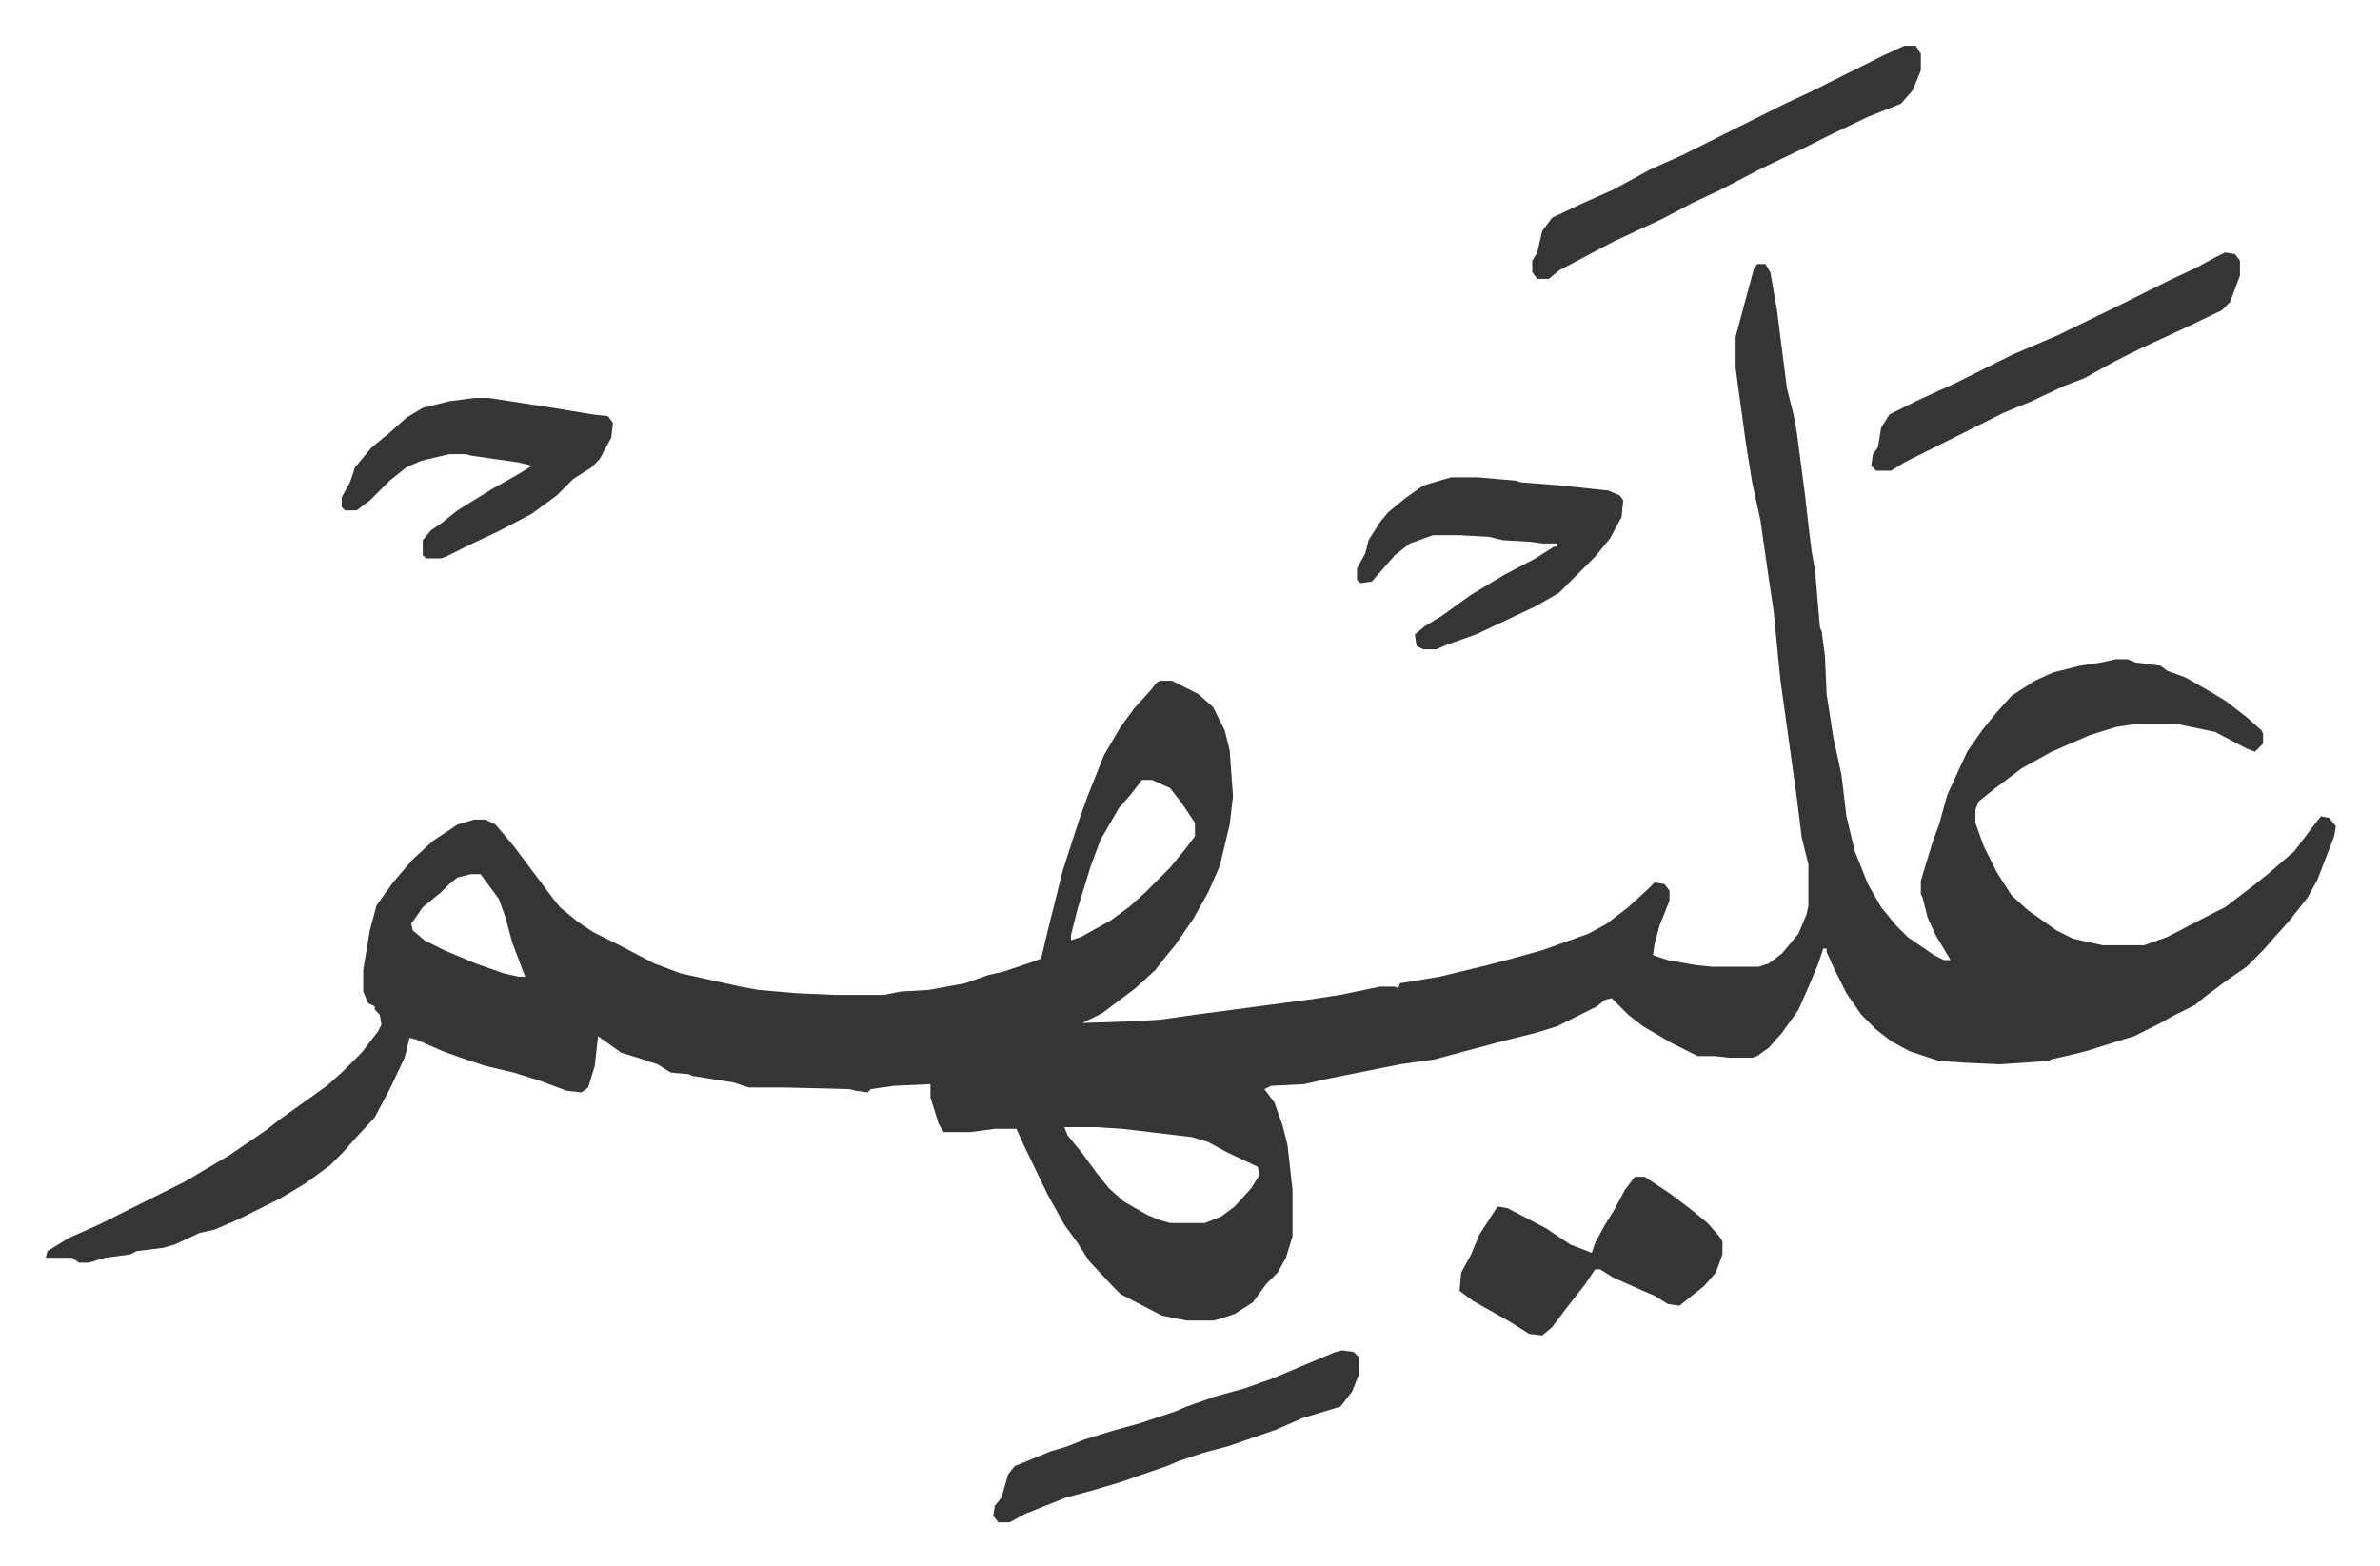
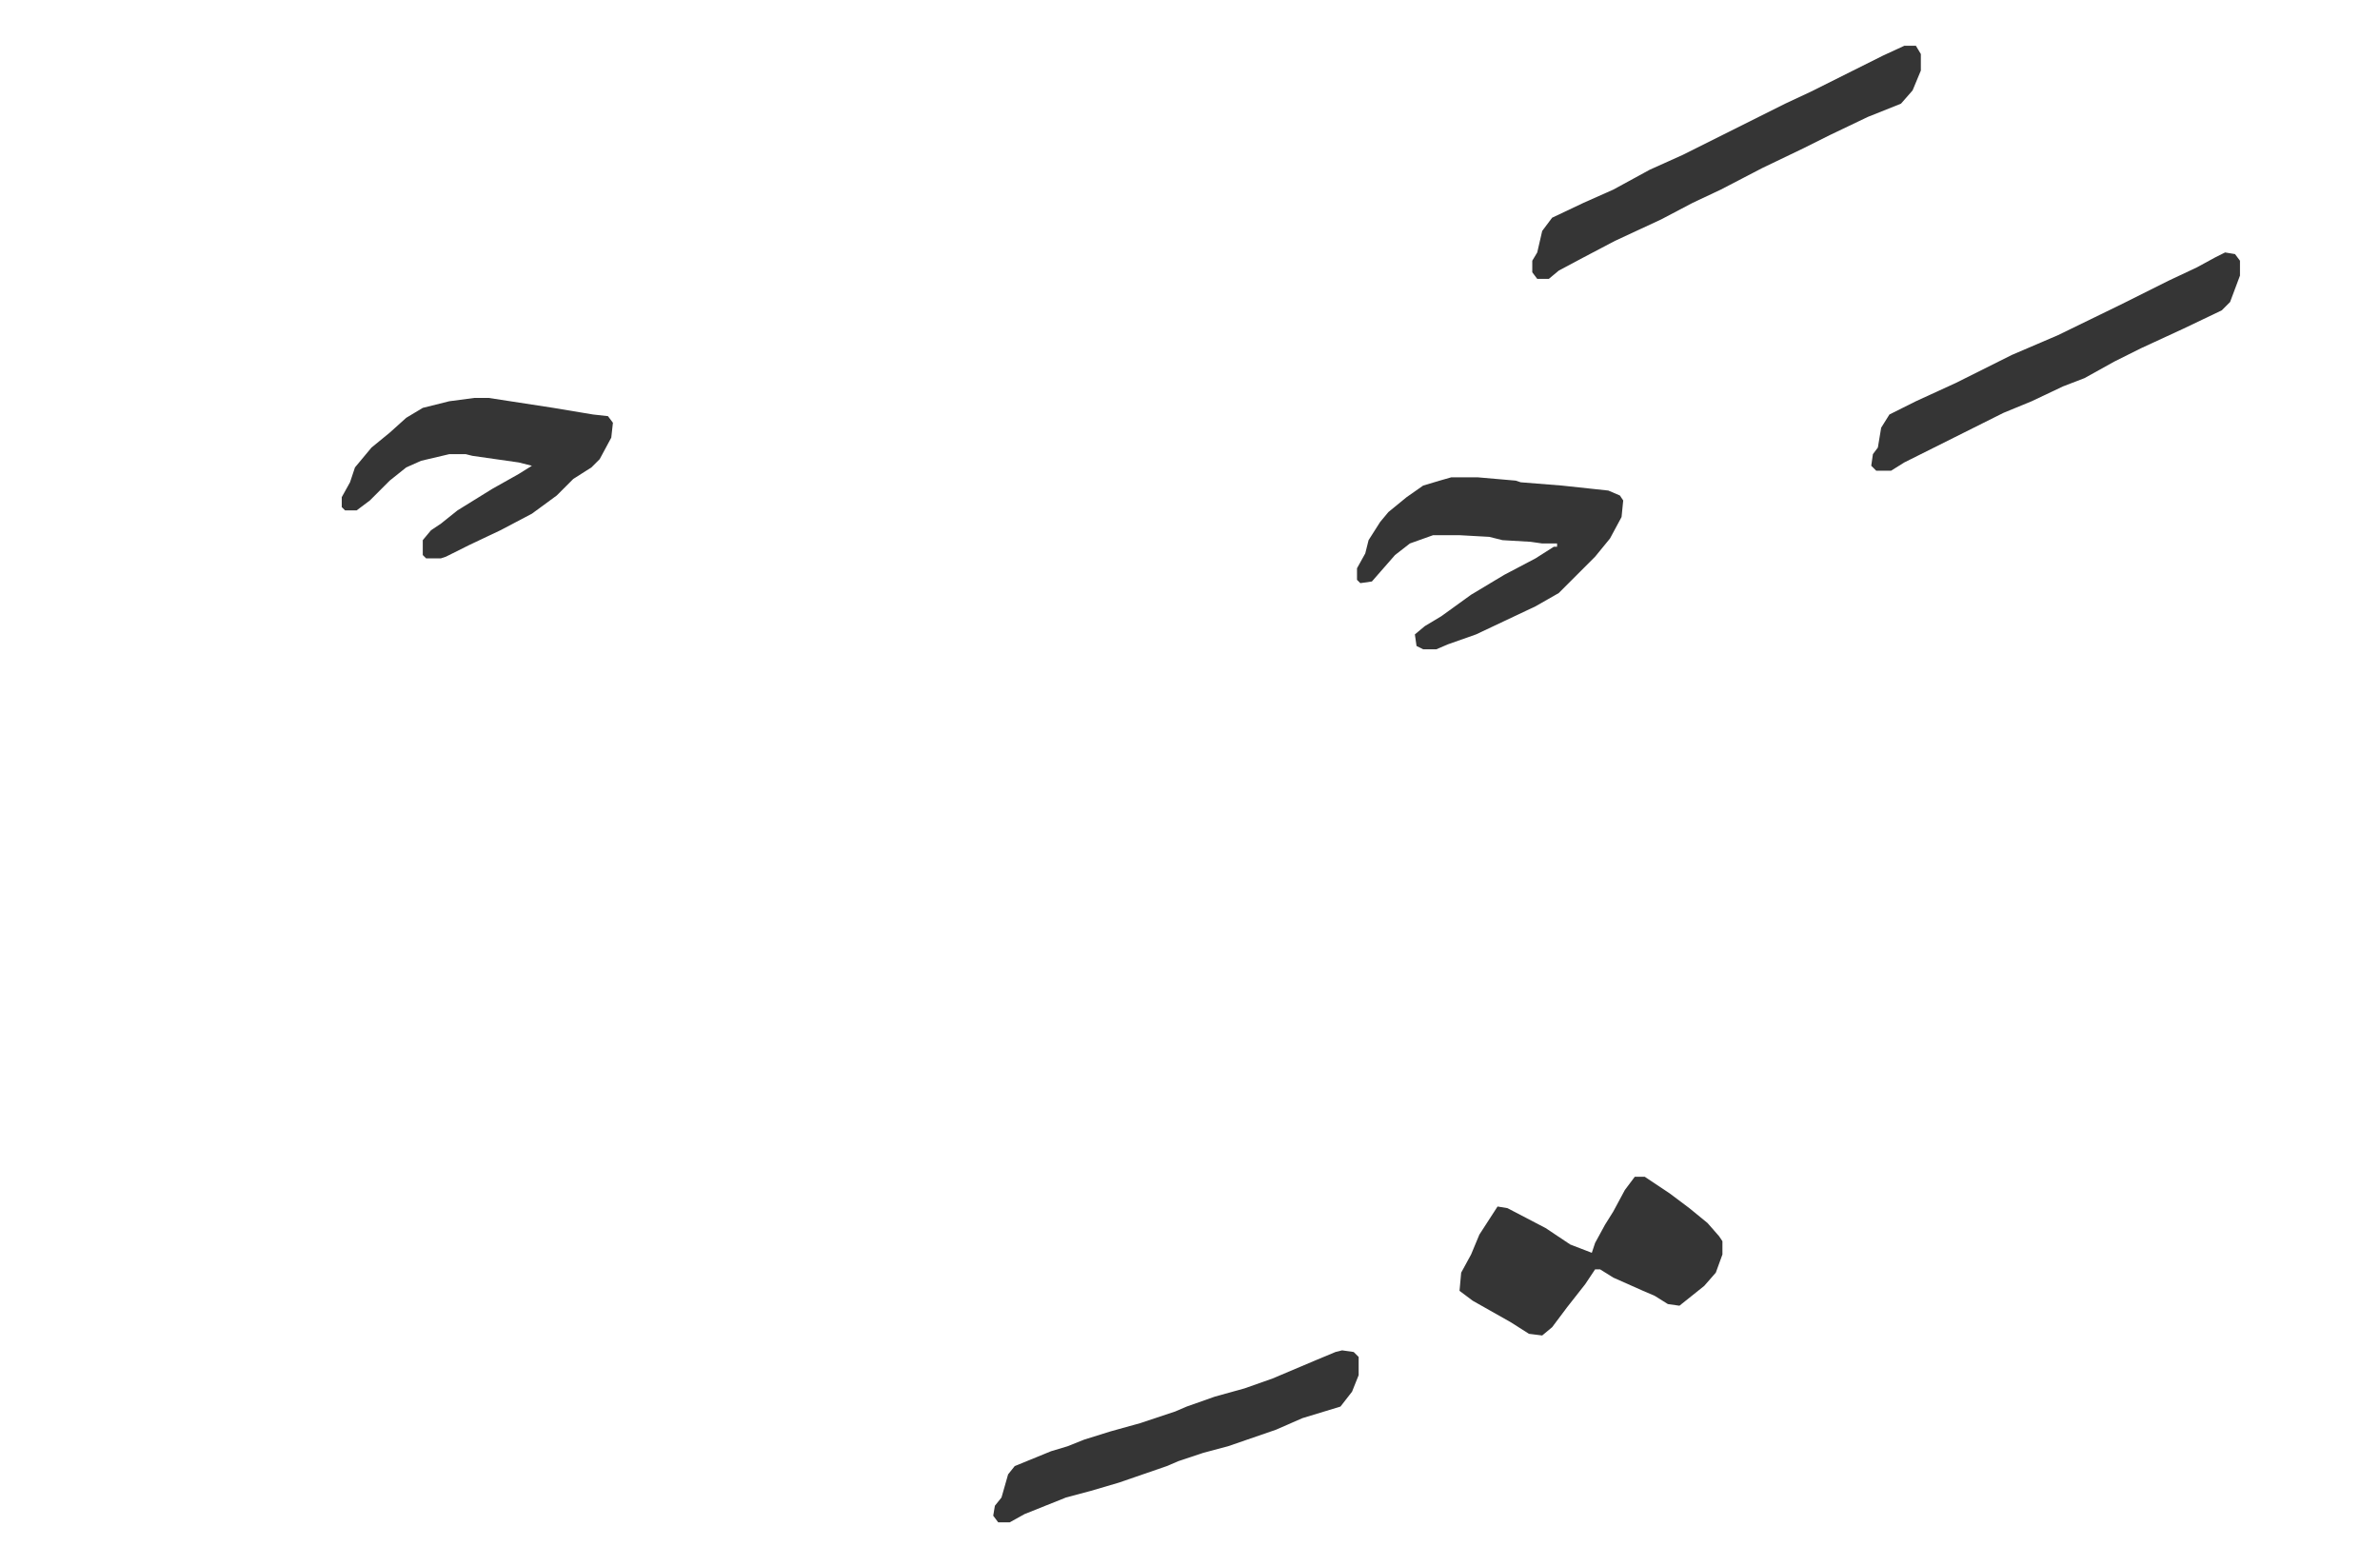
<svg xmlns="http://www.w3.org/2000/svg" role="img" viewBox="-27.68 339.32 1439.36 947.36">
-   <path fill="#353535" id="rule_normal" d="M1035 499h5l3 5 4 23 6 47 4 16 2 11 5 38 2 18 2 16 2 11 3 35 1 2 2 15 1 23 4 26 5 23 3 25 5 21 8 20 8 14 9 11 7 7 16 11 6 3h4l-9-15-5-11-3-12-1-2v-8l7-23 4-11 5-18 12-26 9-13 9-11 9-10 14-9 11-5 16-4 13-2 9-2h7l5 2 15 2 4 3 11 4 14 8 10 6 13 10 9 8 1 2v6l-5 5-5-2-19-10-24-5h-23l-13 2-16 5-23 10-18 10-16 12-10 8-2 5v8l5 14 8 16 9 14 10 9 17 12 10 5 18 4h25l14-5 27-14 8-4 17-13 10-8 15-13 12-16 4-5 5 1 4 5-1 6-10 26-6 11-11 14-9 10-7 8-10 10-13 9-12 9-6 5-14 7-7 4-16 8-13 4-16 5-8 2-13 3-2 1-29 2-22-1-15-1-18-6-11-6-9-7-9-9-9-13-8-16-4-9v-2h-2l-3 9-5 12-7 16-10 14-8 9-7 5-3 1h-14l-9-1h-10l-16-8-17-10-9-7-10-10-4 1-5 4-12 6-12 6-13 4-20 5-15 4-26 7-21 3-15 3-30 6-13 3-20 1-4 2 6 8 5 14 3 12 3 27v28l-4 13-5 9-7 7-8 11-11 7-9 3-4 1h-16l-15-3-25-13-5-5-14-15-7-11-8-11-10-18-14-29-5-11h-13l-15 2h-16l-3-5-5-16v-8l-22 1-14 2-2 2-7-1-4-1-40-1h-21l-9-3-25-4-2-1-11-1-8-5-12-4-10-3-14-10-2 18-4 13-4 3-9-1-16-6-16-5-17-4-15-5-11-4-16-7-4-1-3 12-9 19-9 17-12 13-7 8-8 8-15 11-15 9-26 13-14 6-9 2-15 7-7 2-16 2-4 2-15 2-10 3h-6l-4-3H0l1-4 13-8 18-8 16-8 36-18 27-16 22-15 9-7 14-10 14-10 10-9 11-11 10-13 2-4-1-6-3-3v-2l-4-2-3-7v-13l4-24 4-15 10-14 12-14 12-11 15-10 10-3h7l6 3 11 13 15 20 9 12 4 5 11 9 9 6 16 8 21 11 16 6 36 8 11 2 23 2 23 1h30l10-2 17-1 22-4 14-5 9-2 18-6 5-2 4-17 9-36 10-31 5-14 10-25 10-17 8-11 10-11 4-5 2-1h7l16 8 9 8 7 14 3 12 2 28-2 17-6 25-7 16-9 16-11 16-5 6-7 9-12 11-20 15-12 6 30-1 17-1 21-3 68-9 20-3 24-5h9l2 1 1-3 24-4 29-7 15-4 18-5 28-10 11-6 13-10 12-11 4-4 6 1 3 4v6l-6 15-3 11-1 7 9 3 17 3 10 1h28l6-2 8-6 10-12 5-12 1-5v-25l-4-16-3-24-10-72-4-41-4-27-4-28-5-23-4-25-6-44v-19l4-15 7-26zM663 811l-7 9-7 8-11 19-6 16-8 26-4 16v3l6-2 18-10 11-8 10-9 15-15 9-11 6-8v-8l-8-12-7-9-11-5zm-406 57l-8 2-5 4-5 5-11 9-7 10 1 4 7 6 12 6 19 8 17 6 9 2h4l-2-5-6-16-4-15-4-11-11-15zm359 153l2 5 9 11 8 11 8 10 9 8 14 8 7 3 7 2h21l10-4 8-6 10-11 5-8-1-5-19-9-11-6-10-3-42-5-16-1z" />
  <path fill="#353535" id="rule_normal" d="M961 1051h6l15 10 12 9 11 9 7 8 2 3v8l-4 11-7 8-15 12-7-1-8-5-7-3-18-8-8-5h-3l-6 9-11 14-9 12-6 5-8-1-11-7-23-13-8-6 1-11 6-11 5-12 11-17 6 1 23 12 15 10 13 5 2-6 6-11 5-8 7-13zM850 628h16l23 2 3 1 25 2 28 3 7 3 2 3-1 10-7 13-9 11-22 22-14 8-36 17-17 6-7 3h-8l-4-2-1-7 6-5 10-6 18-13 20-12 19-10 11-7h2v-2h-9l-7-1-17-1-8-2-18-1h-16l-14 5-9 7-7 8-7 8-7 1-2-2v-7l5-9 2-8 7-11 5-6 11-9 10-7 10-3zm274-261h7l3 5v10l-5 12-7 8-20 8-23 11-16 8-25 12-25 13-17 8-19 10-28 13-19 10-15 8-6 5h-7l-3-4v-7l3-5 3-13 6-8 19-9 18-8 22-12 20-9 62-31 15-7 44-22zM259 580h9l39 6 24 4 9 1 3 4-1 9-7 13-5 5-11 7-10 10-15 11-19 10-19 9-14 7-3 1h-9l-2-2v-9l5-6 6-4 10-8 21-13 16-9 8-5-8-2-28-4-4-1h-10l-17 4-9 4-10 8-12 12-8 6h-7l-2-2v-6l5-9 3-9 10-12 11-9 10-9 10-6 16-4zm1059-88l6 1 3 4v9l-6 16-5 5-23 11-26 12-16 8-18 10-13 5-19 9-17 7-16 8-44 22-8 5h-9l-3-3 1-7 3-4 2-12 5-8 16-8 24-11 34-17 28-12 39-19 28-14 17-8 11-6zm-534 664l7 1 3 3v11l-4 10-7 9-23 7-16 7-29 10-15 4-15 5-7 3-29 10-17 5-15 4-25 10-9 5h-7l-3-4 1-6 4-5 4-14 4-5 22-9 10-3 10-4 16-5 18-5 21-7 7-3 17-6 18-5 17-6 26-11 12-5z" />
</svg>